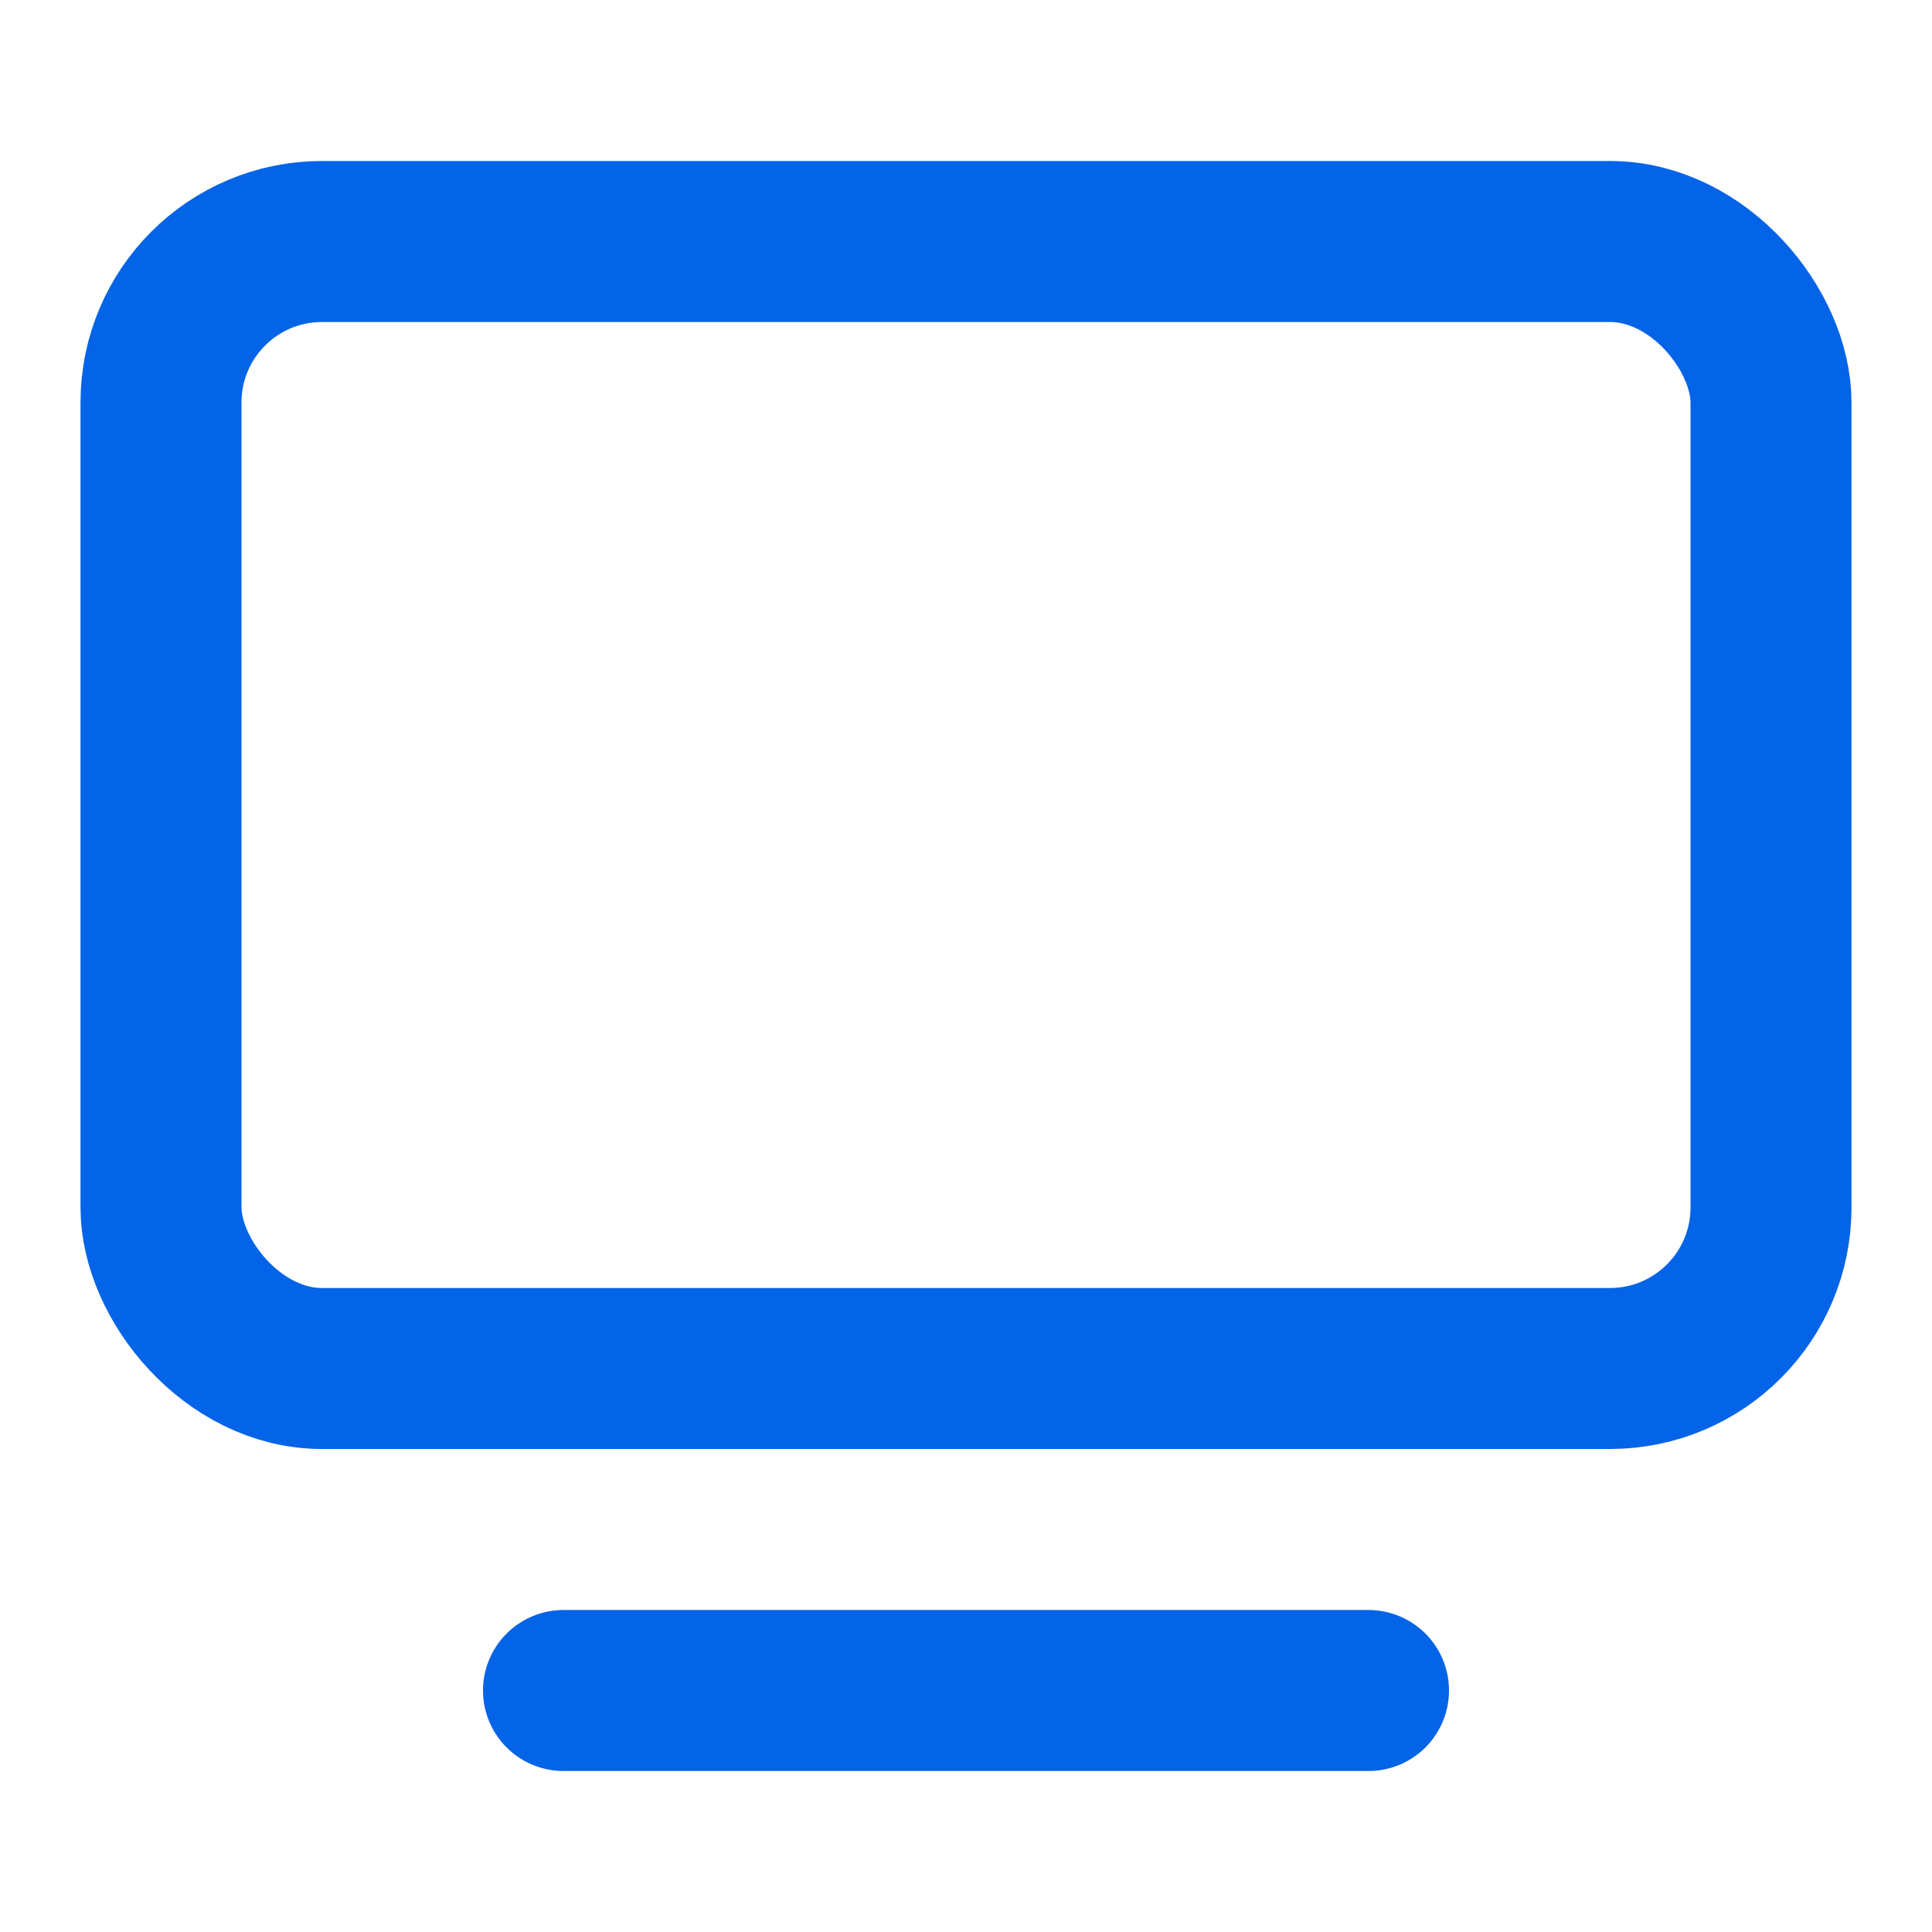
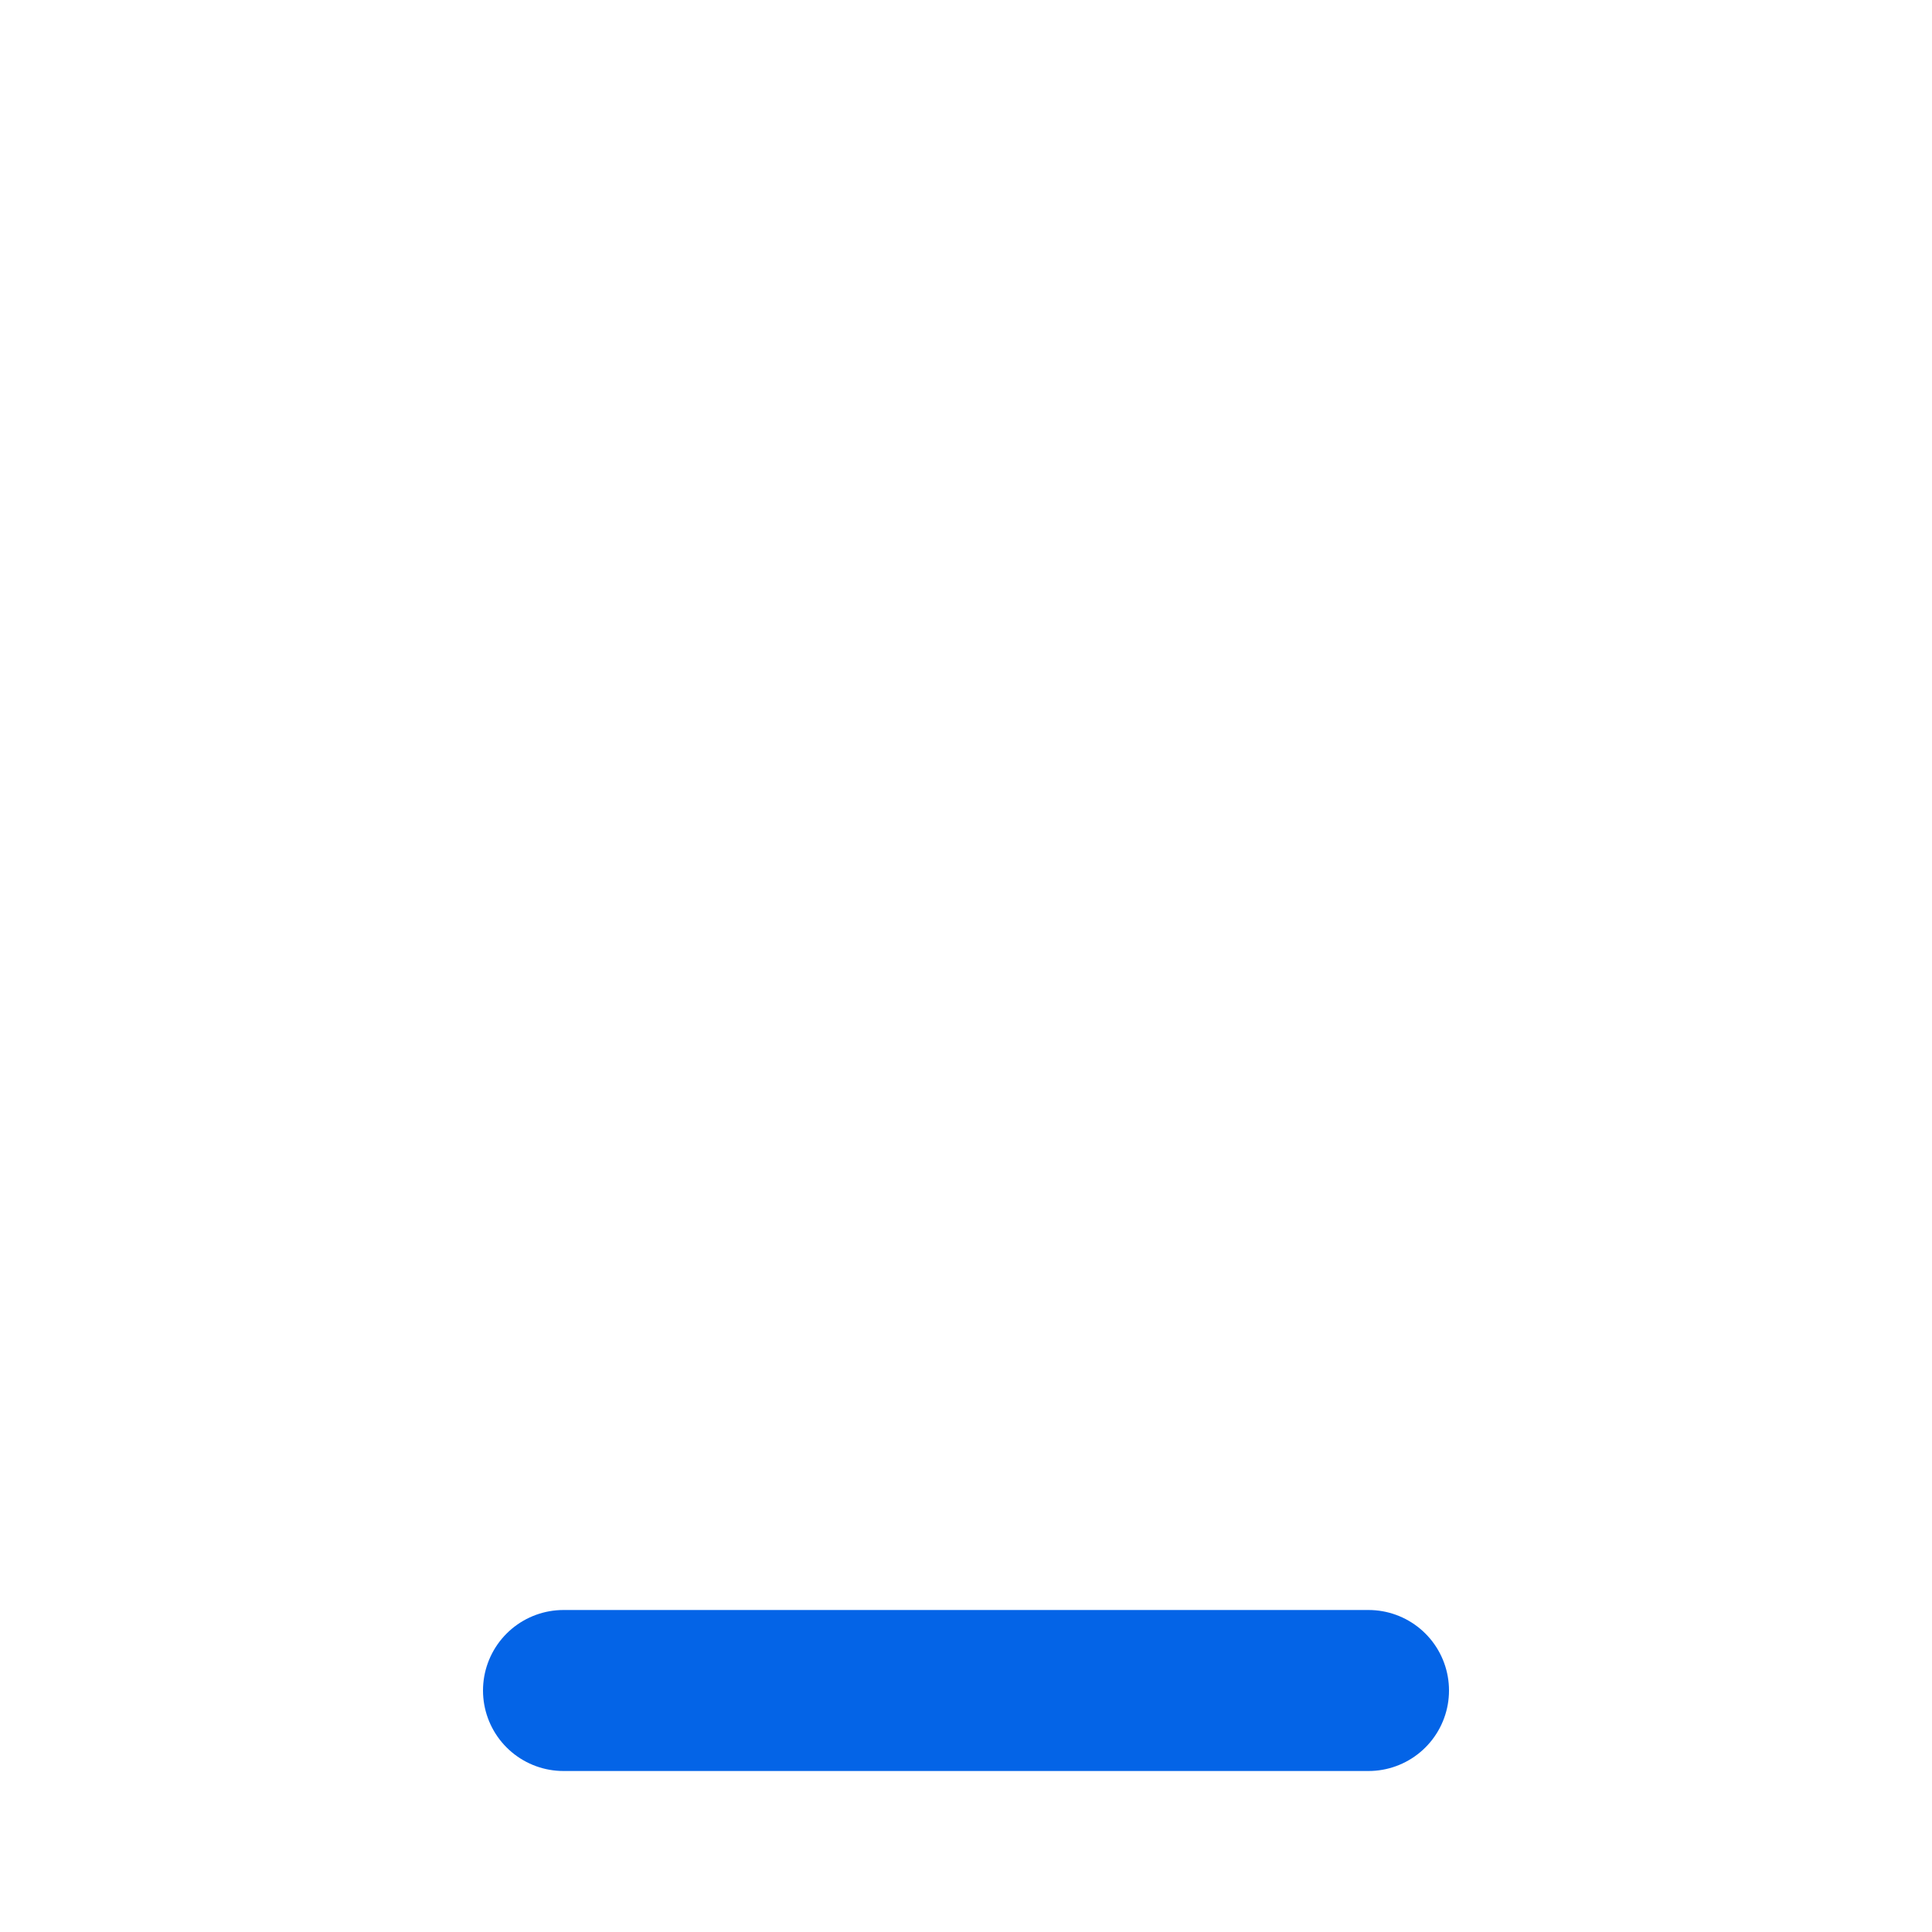
<svg xmlns="http://www.w3.org/2000/svg" width="24" height="24" viewBox="0 0 24 24" fill="none" stroke="#0464e7" stroke-width="2" stroke-linecap="round" stroke-linejoin="round" class="lucide lucide-tv-minimal-icon lucide-tv-minimal">
  <path d="M7 21h10" />
-   <rect width="20" height="14" x="2" y="3" rx="2" />
</svg>